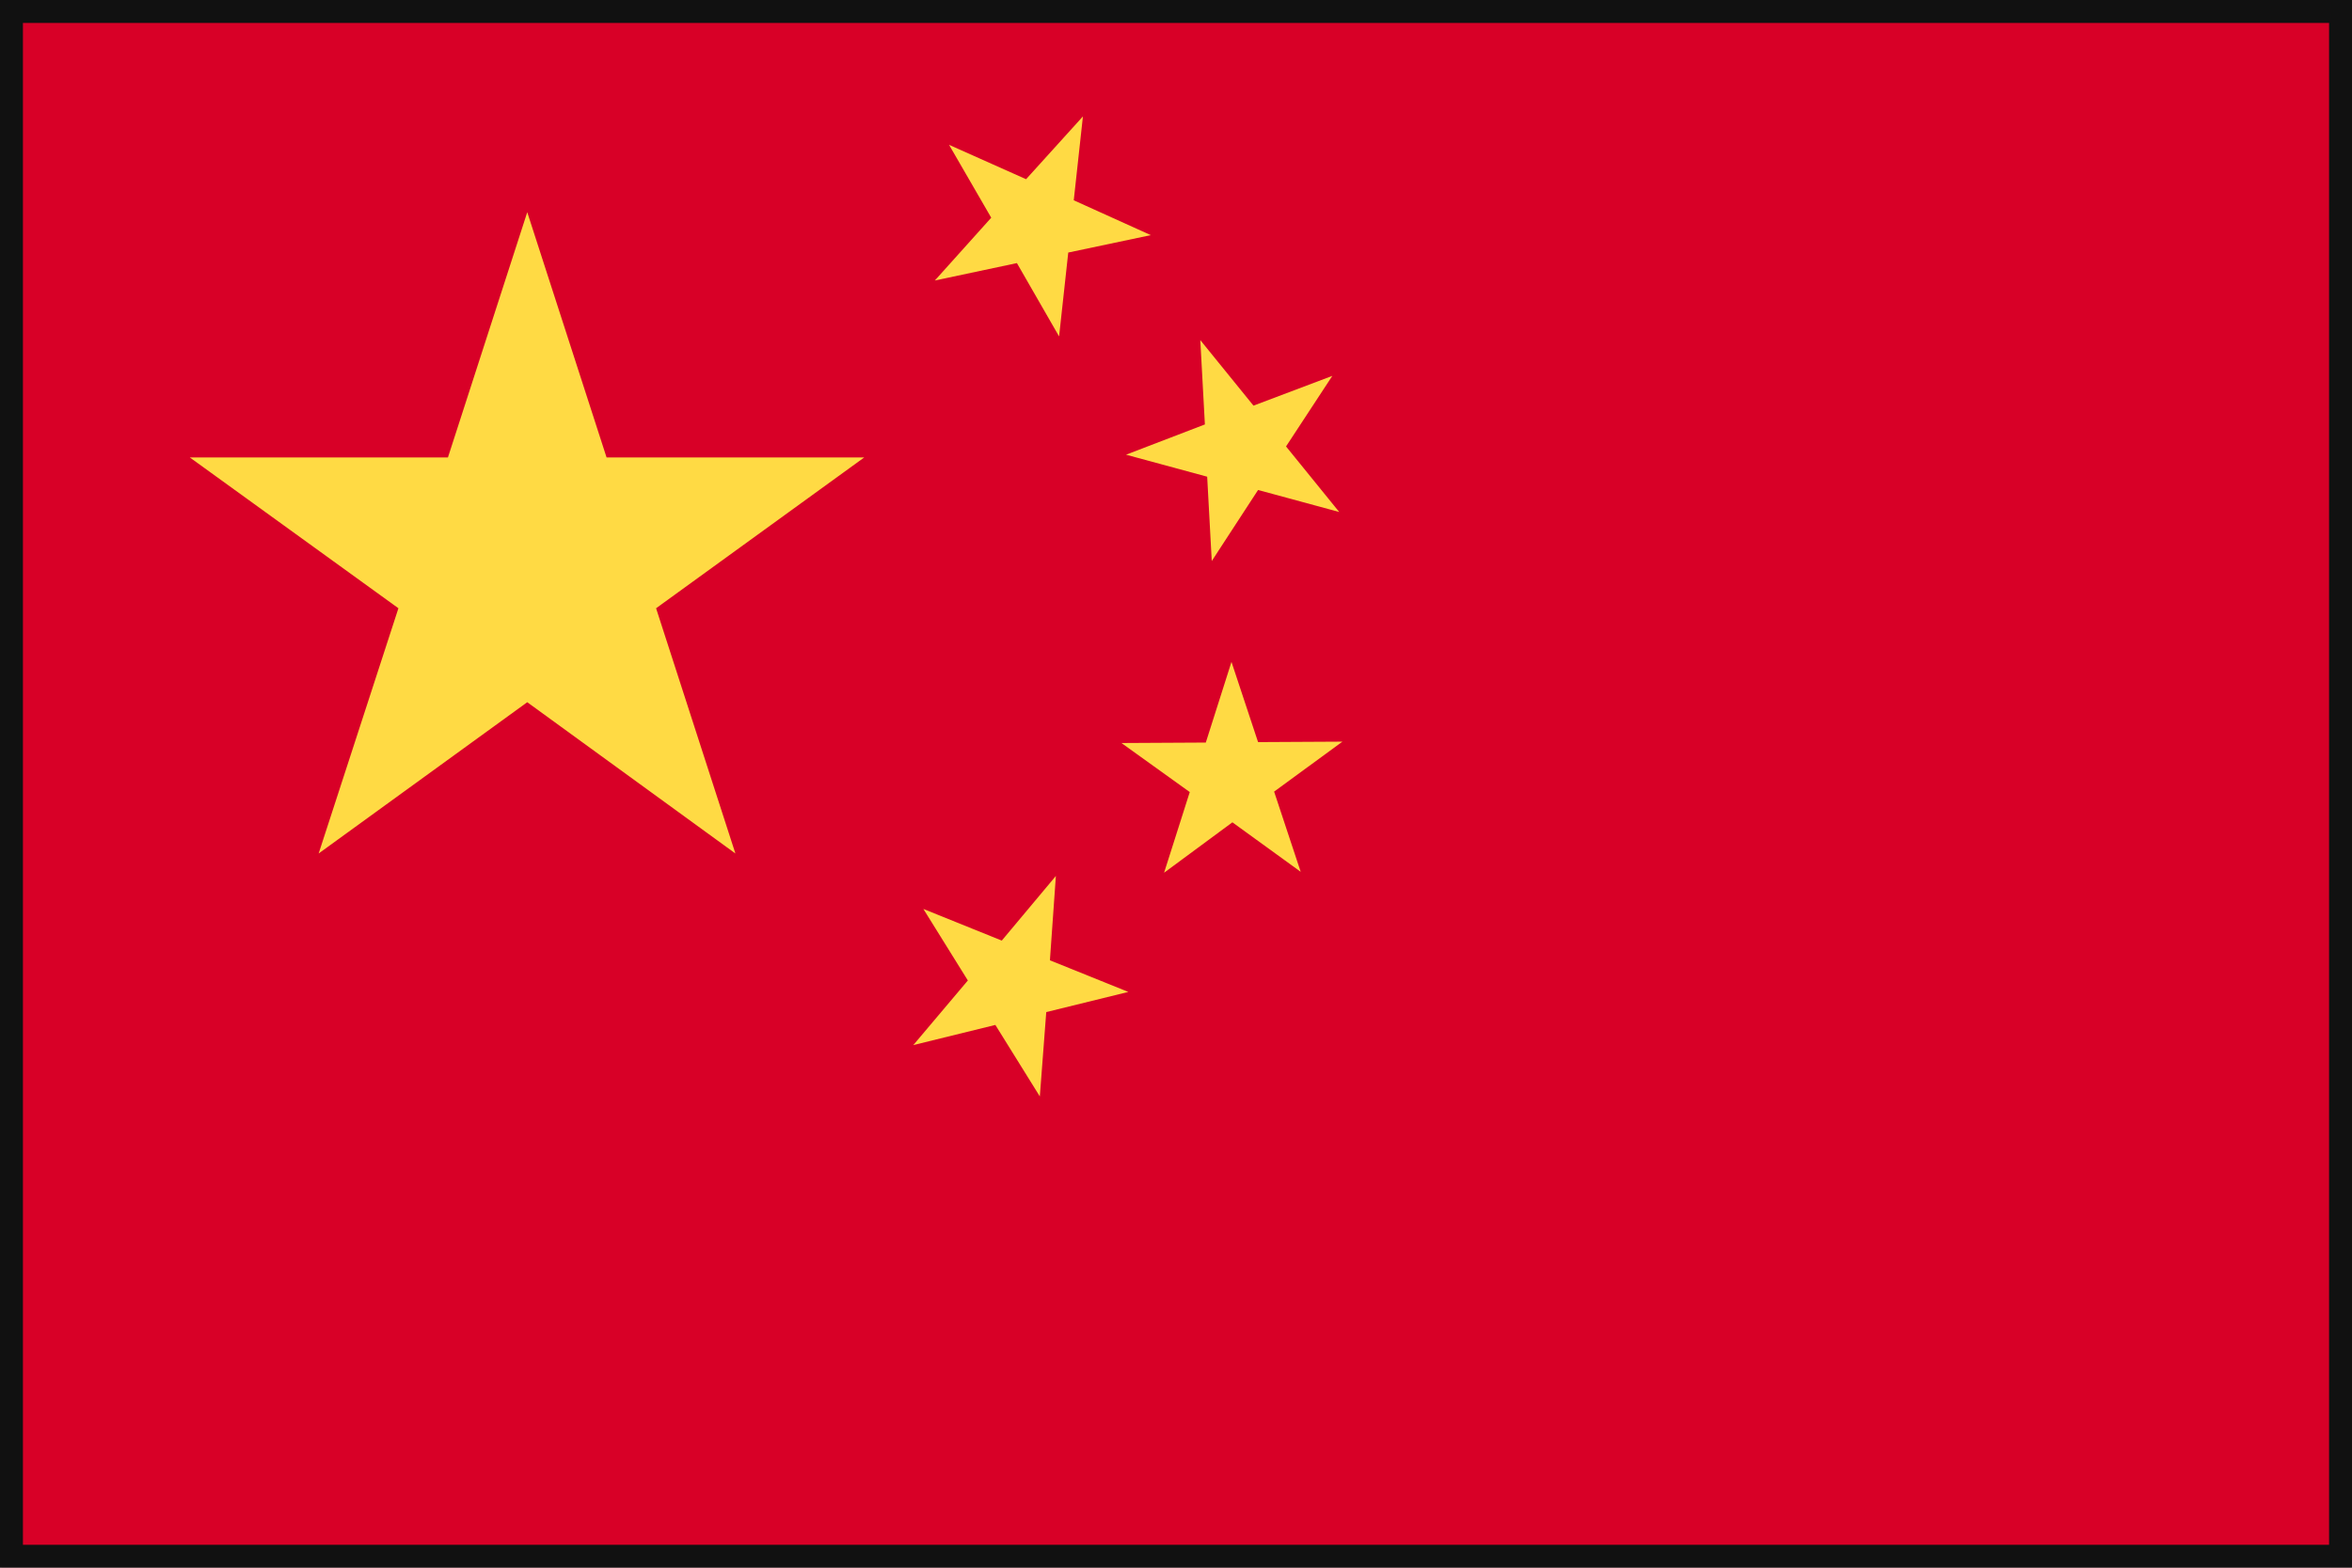
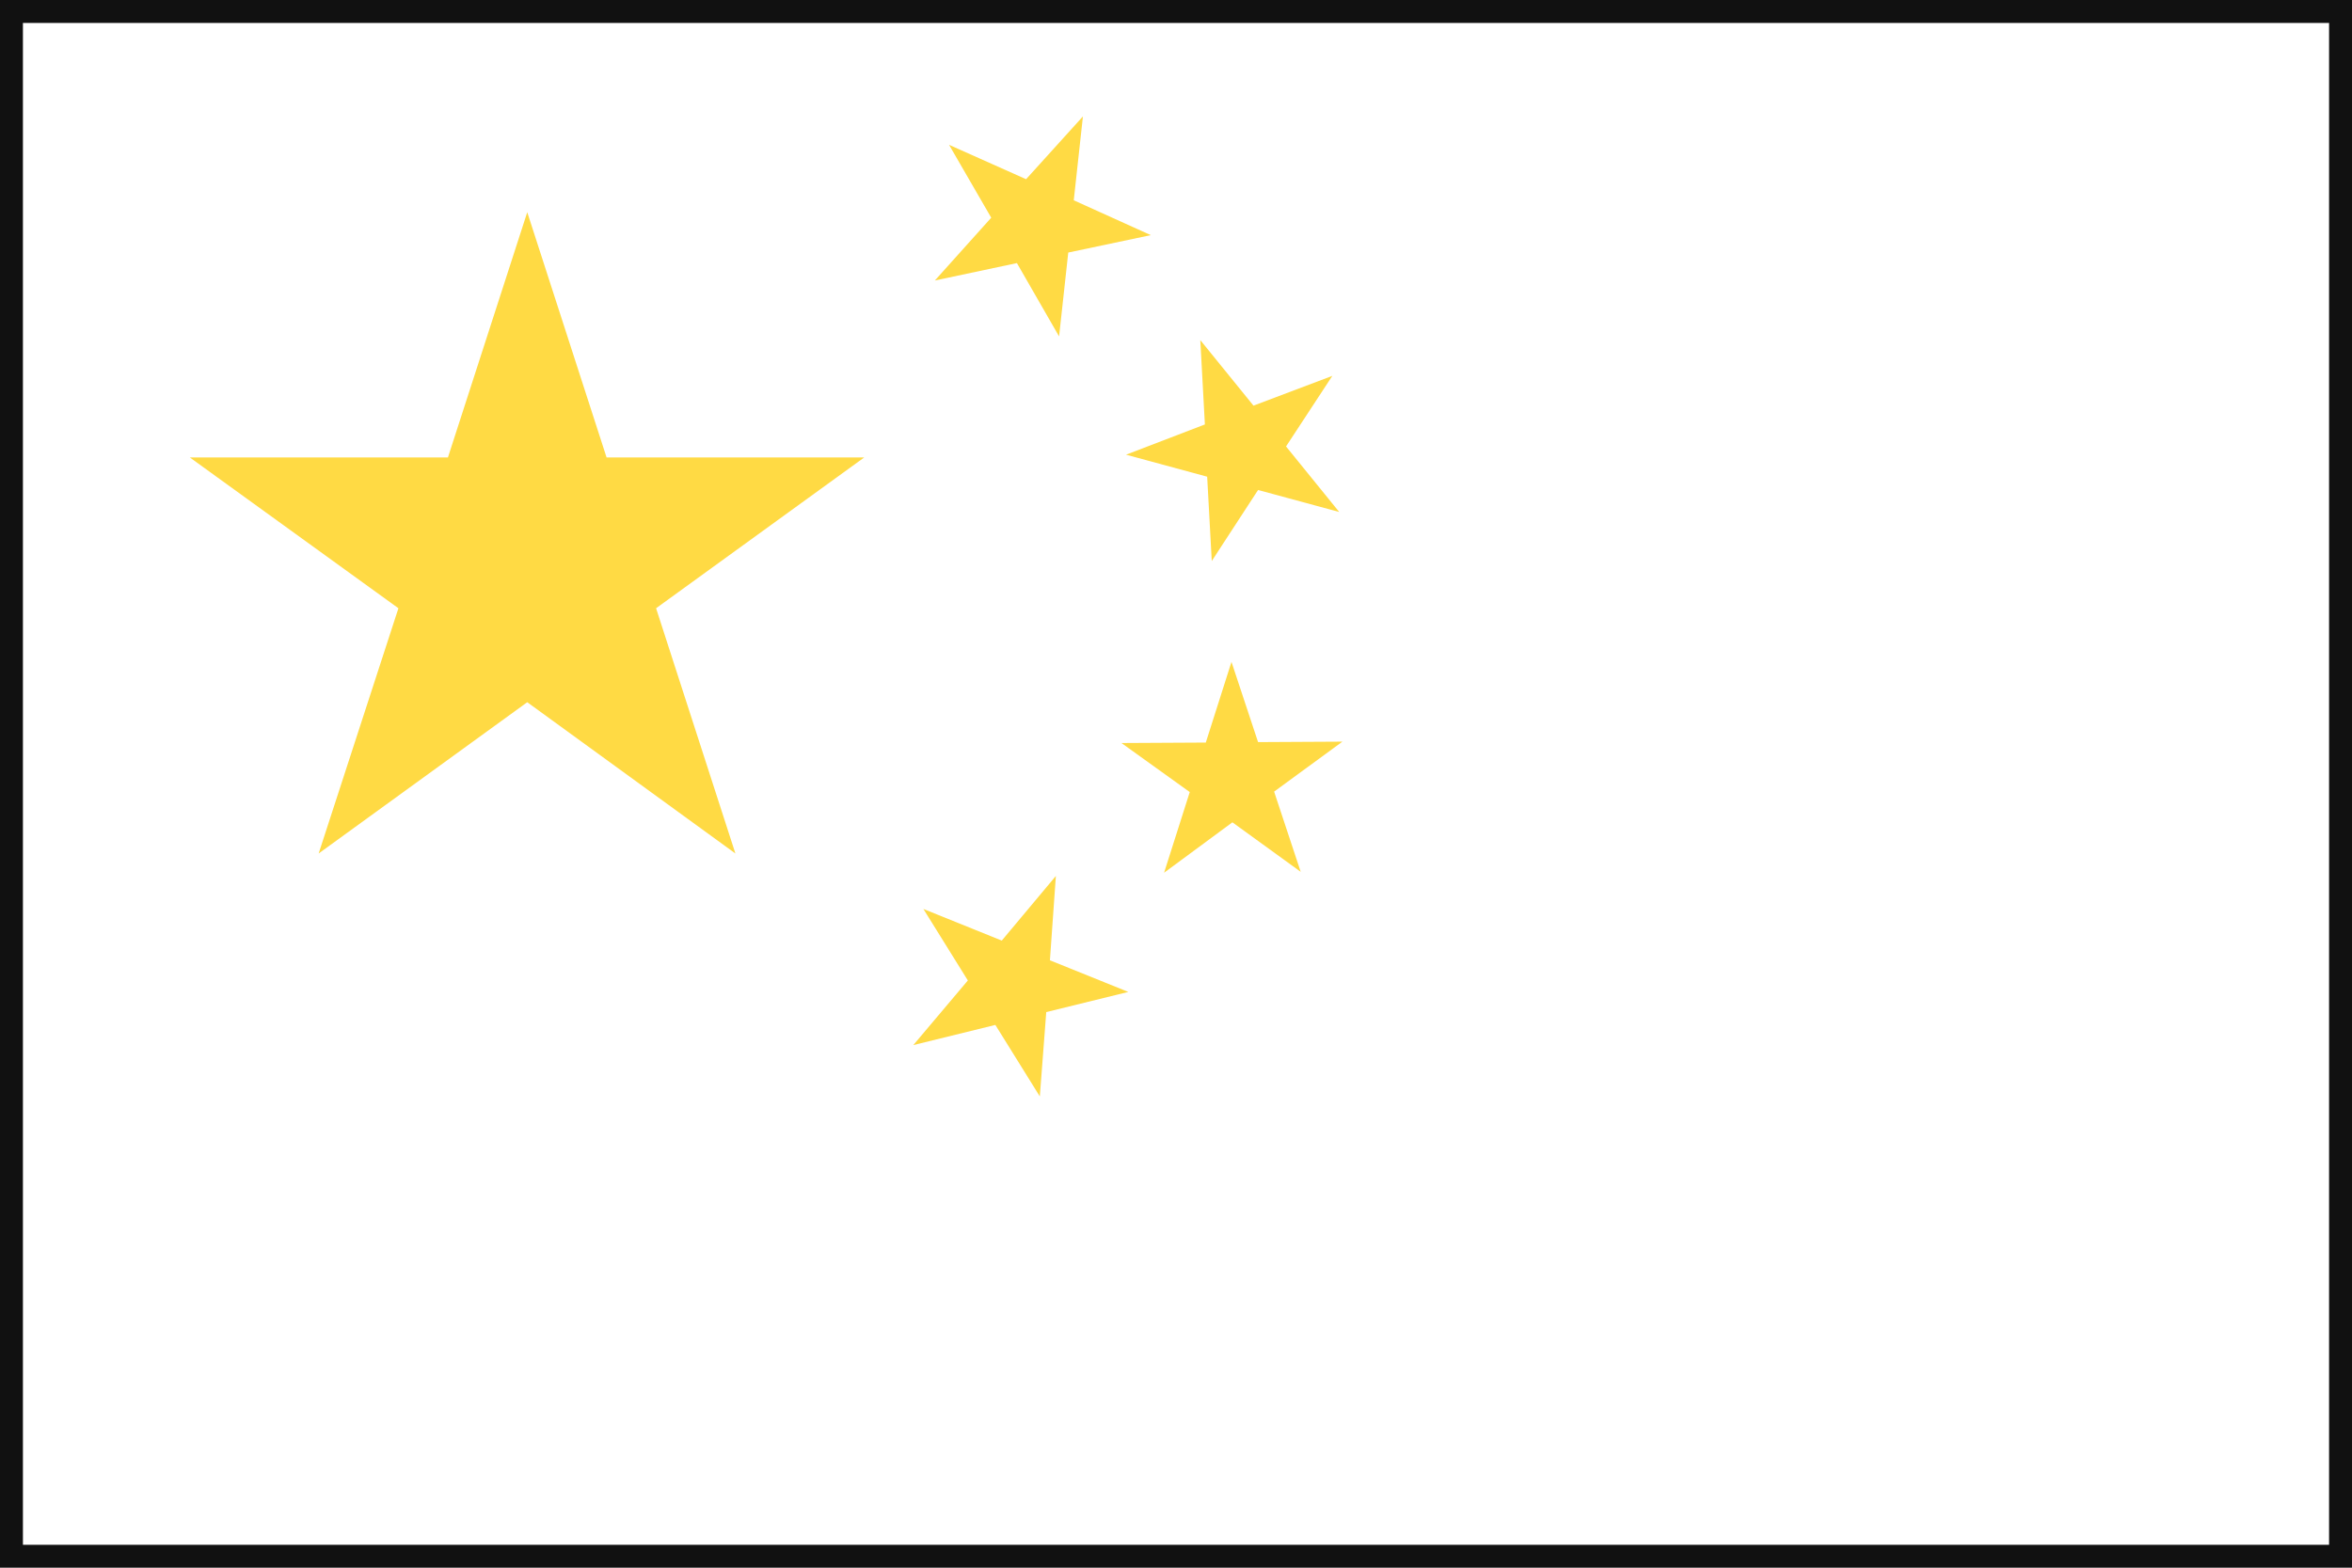
<svg xmlns="http://www.w3.org/2000/svg" width="513" height="342" viewBox="0 0 513 342" fill="none">
  <g clip-path="url(#clip0_0_1246)">
    <mask id="mask0_0_1246" style="mask-type:luminance" maskUnits="userSpaceOnUse" x="0" y="-1" width="513" height="343">
      <path d="M513 -0.006H0V341.994H513V-0.006Z" fill="white" />
    </mask>
    <g mask="url(#mask0_0_1246)">
-       <path d="M0 -0.006H513V341.994H0V-0.006Z" fill="#D80027" />
      <path d="M226.8 239.194L217.1 223.594L199.2 227.994L211.1 213.894L201.4 198.294L218.5 205.194L230.3 191.094L229 209.494L246.1 216.394L228.2 220.794L226.8 239.194ZM290.6 81.994L280.5 97.394L292.1 111.694L274.4 106.894L264.3 122.394L263.3 103.994L245.6 99.194L262.8 92.594L261.8 74.194L273.4 88.494L290.6 81.994ZM236.2 25.394L234.2 43.694L251 51.294L233 55.094L231 73.394L221.8 57.394L203.9 61.194L216.2 47.494L207 31.594L223.8 39.094L236.2 25.394ZM292.8 161.794L277.9 172.694L283.7 190.194L268.8 179.394L253.9 190.394L259.5 172.794L244.6 162.094L263 161.994L268.6 144.394L274.4 161.894L292.8 161.794ZM115 46.294L132.3 99.794H188.5L143.1 132.694L160.4 186.194L115 153.194L69.5 186.194L86.9 132.694L41.4 99.794H97.7L115 46.294Z" fill="#FFDA44" />
    </g>
  </g>
  <rect x="2.5" y="2.5" width="508" height="337" stroke="#111111" stroke-width="5" />
  <defs>
    <clipPath id="clip0_0_1246">
      <rect width="513" height="342" fill="white" />
    </clipPath>
  </defs>
</svg>